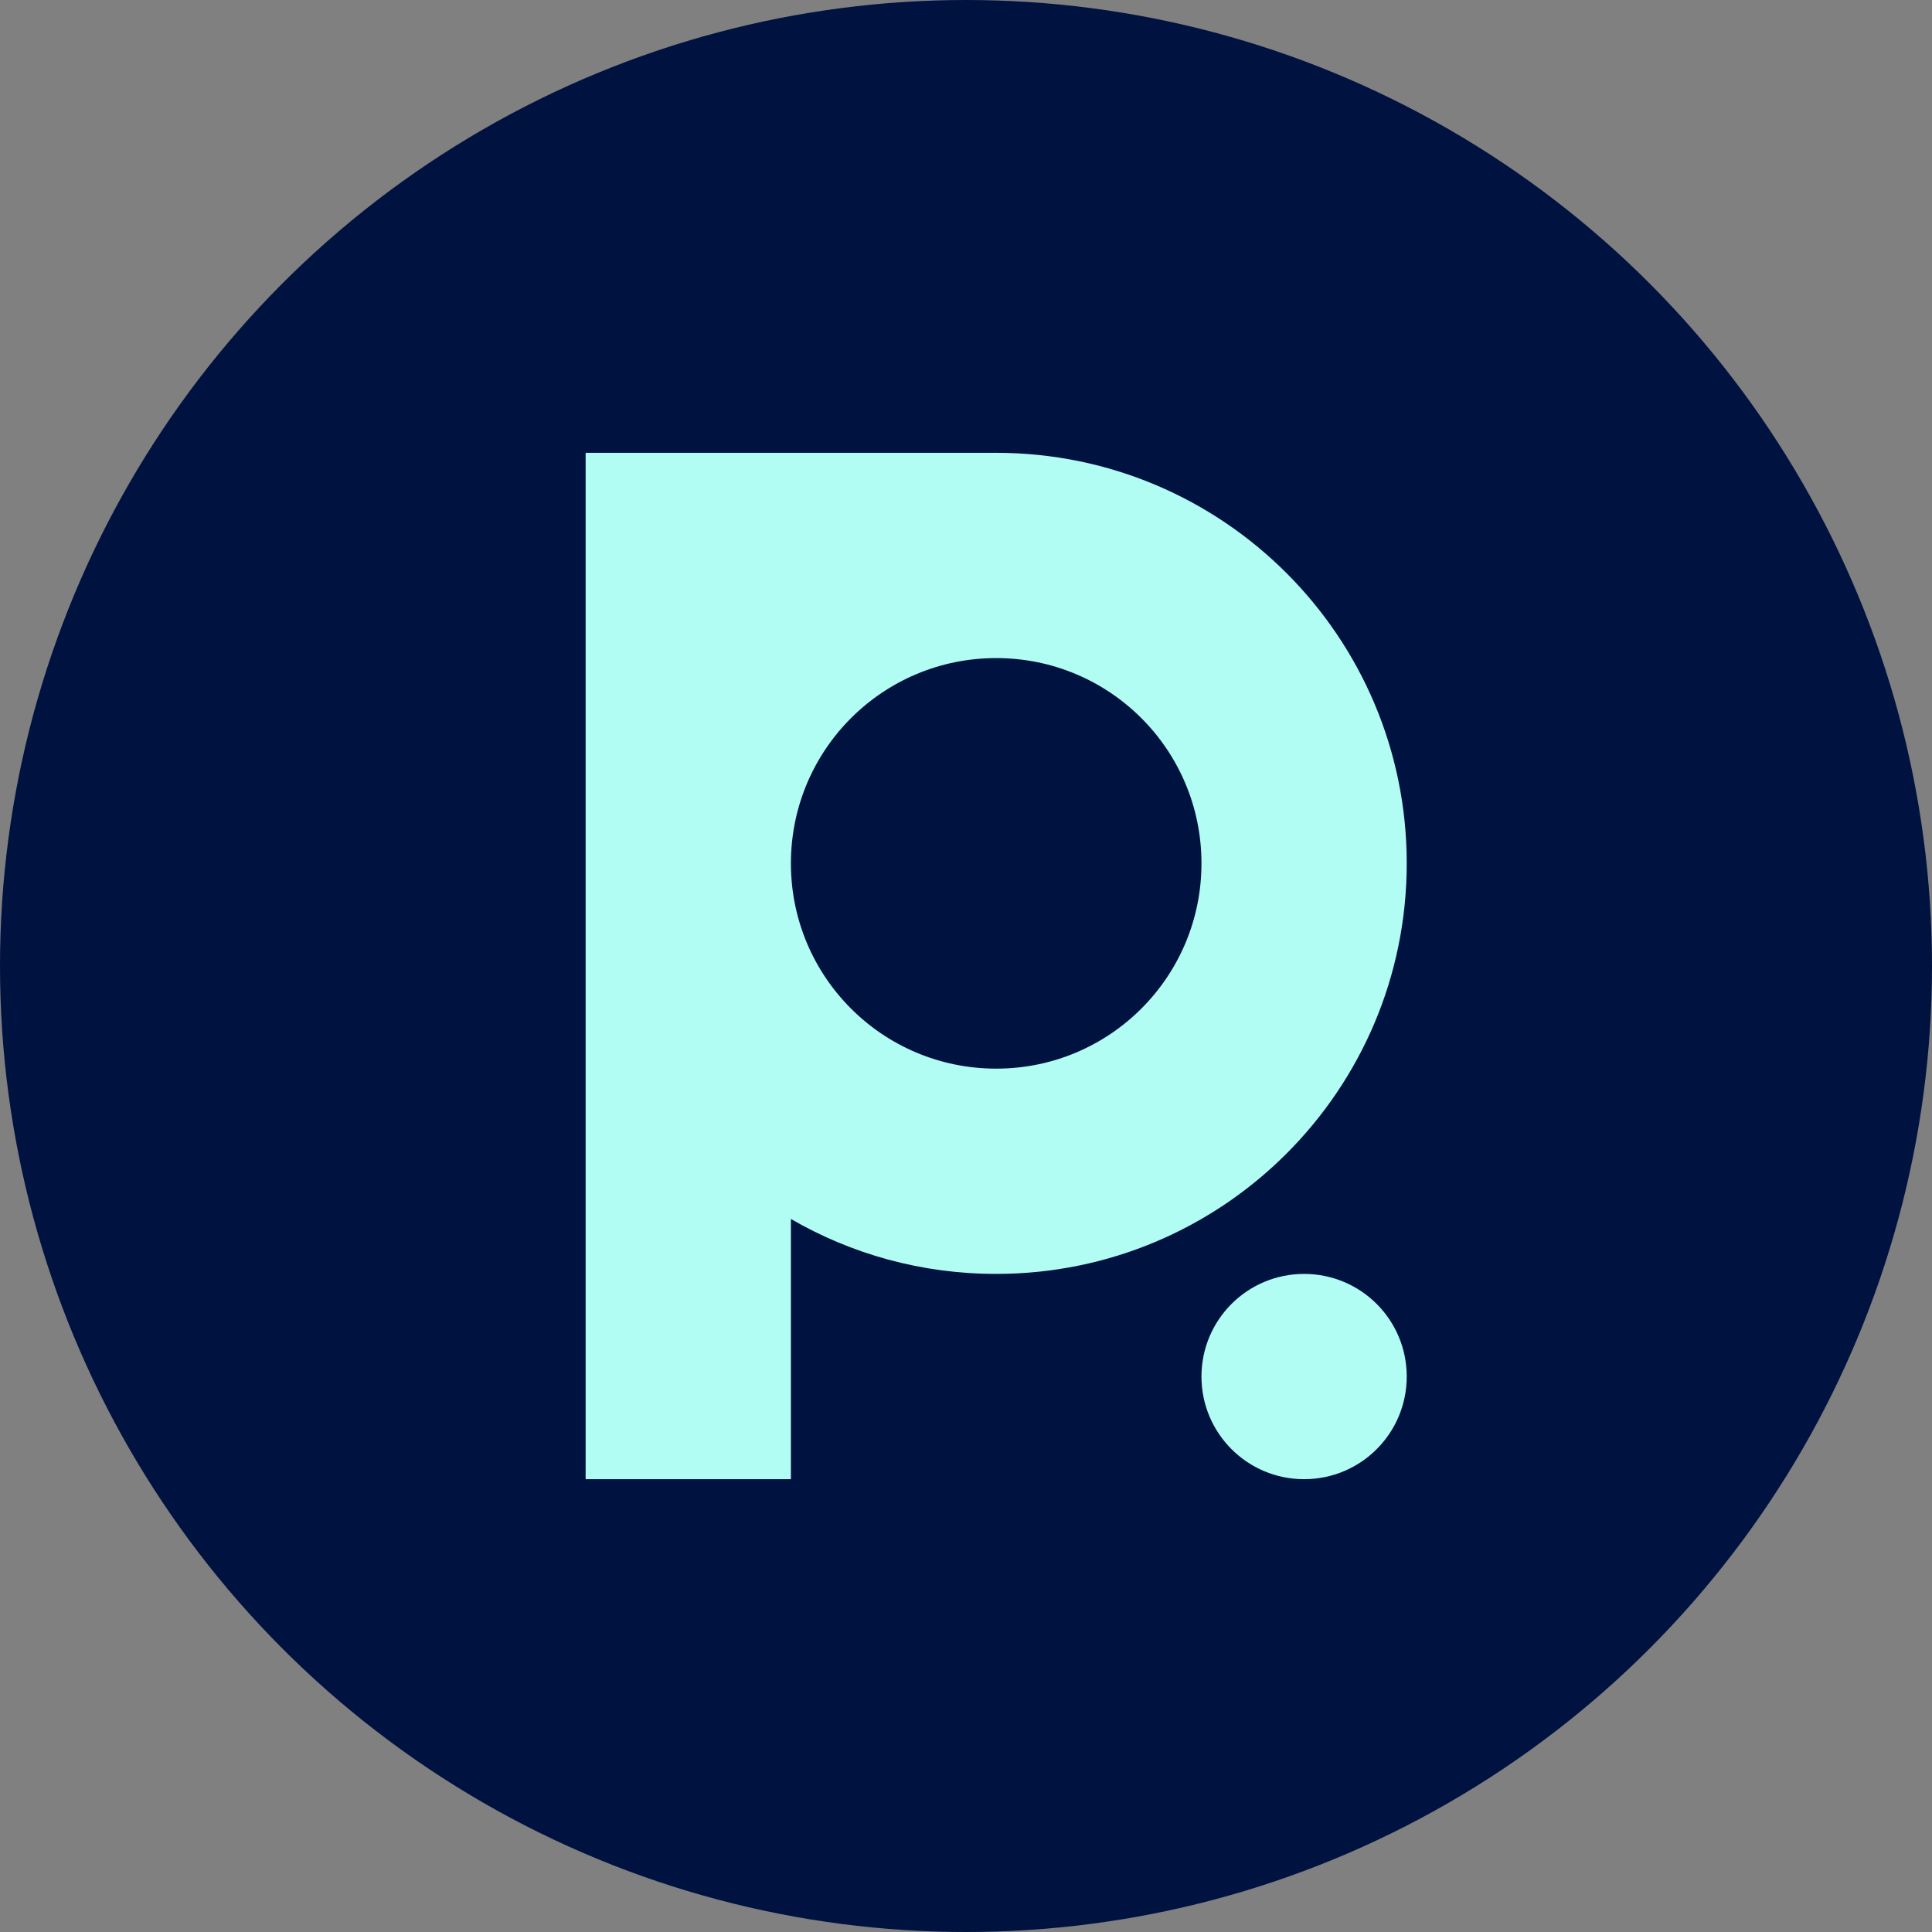
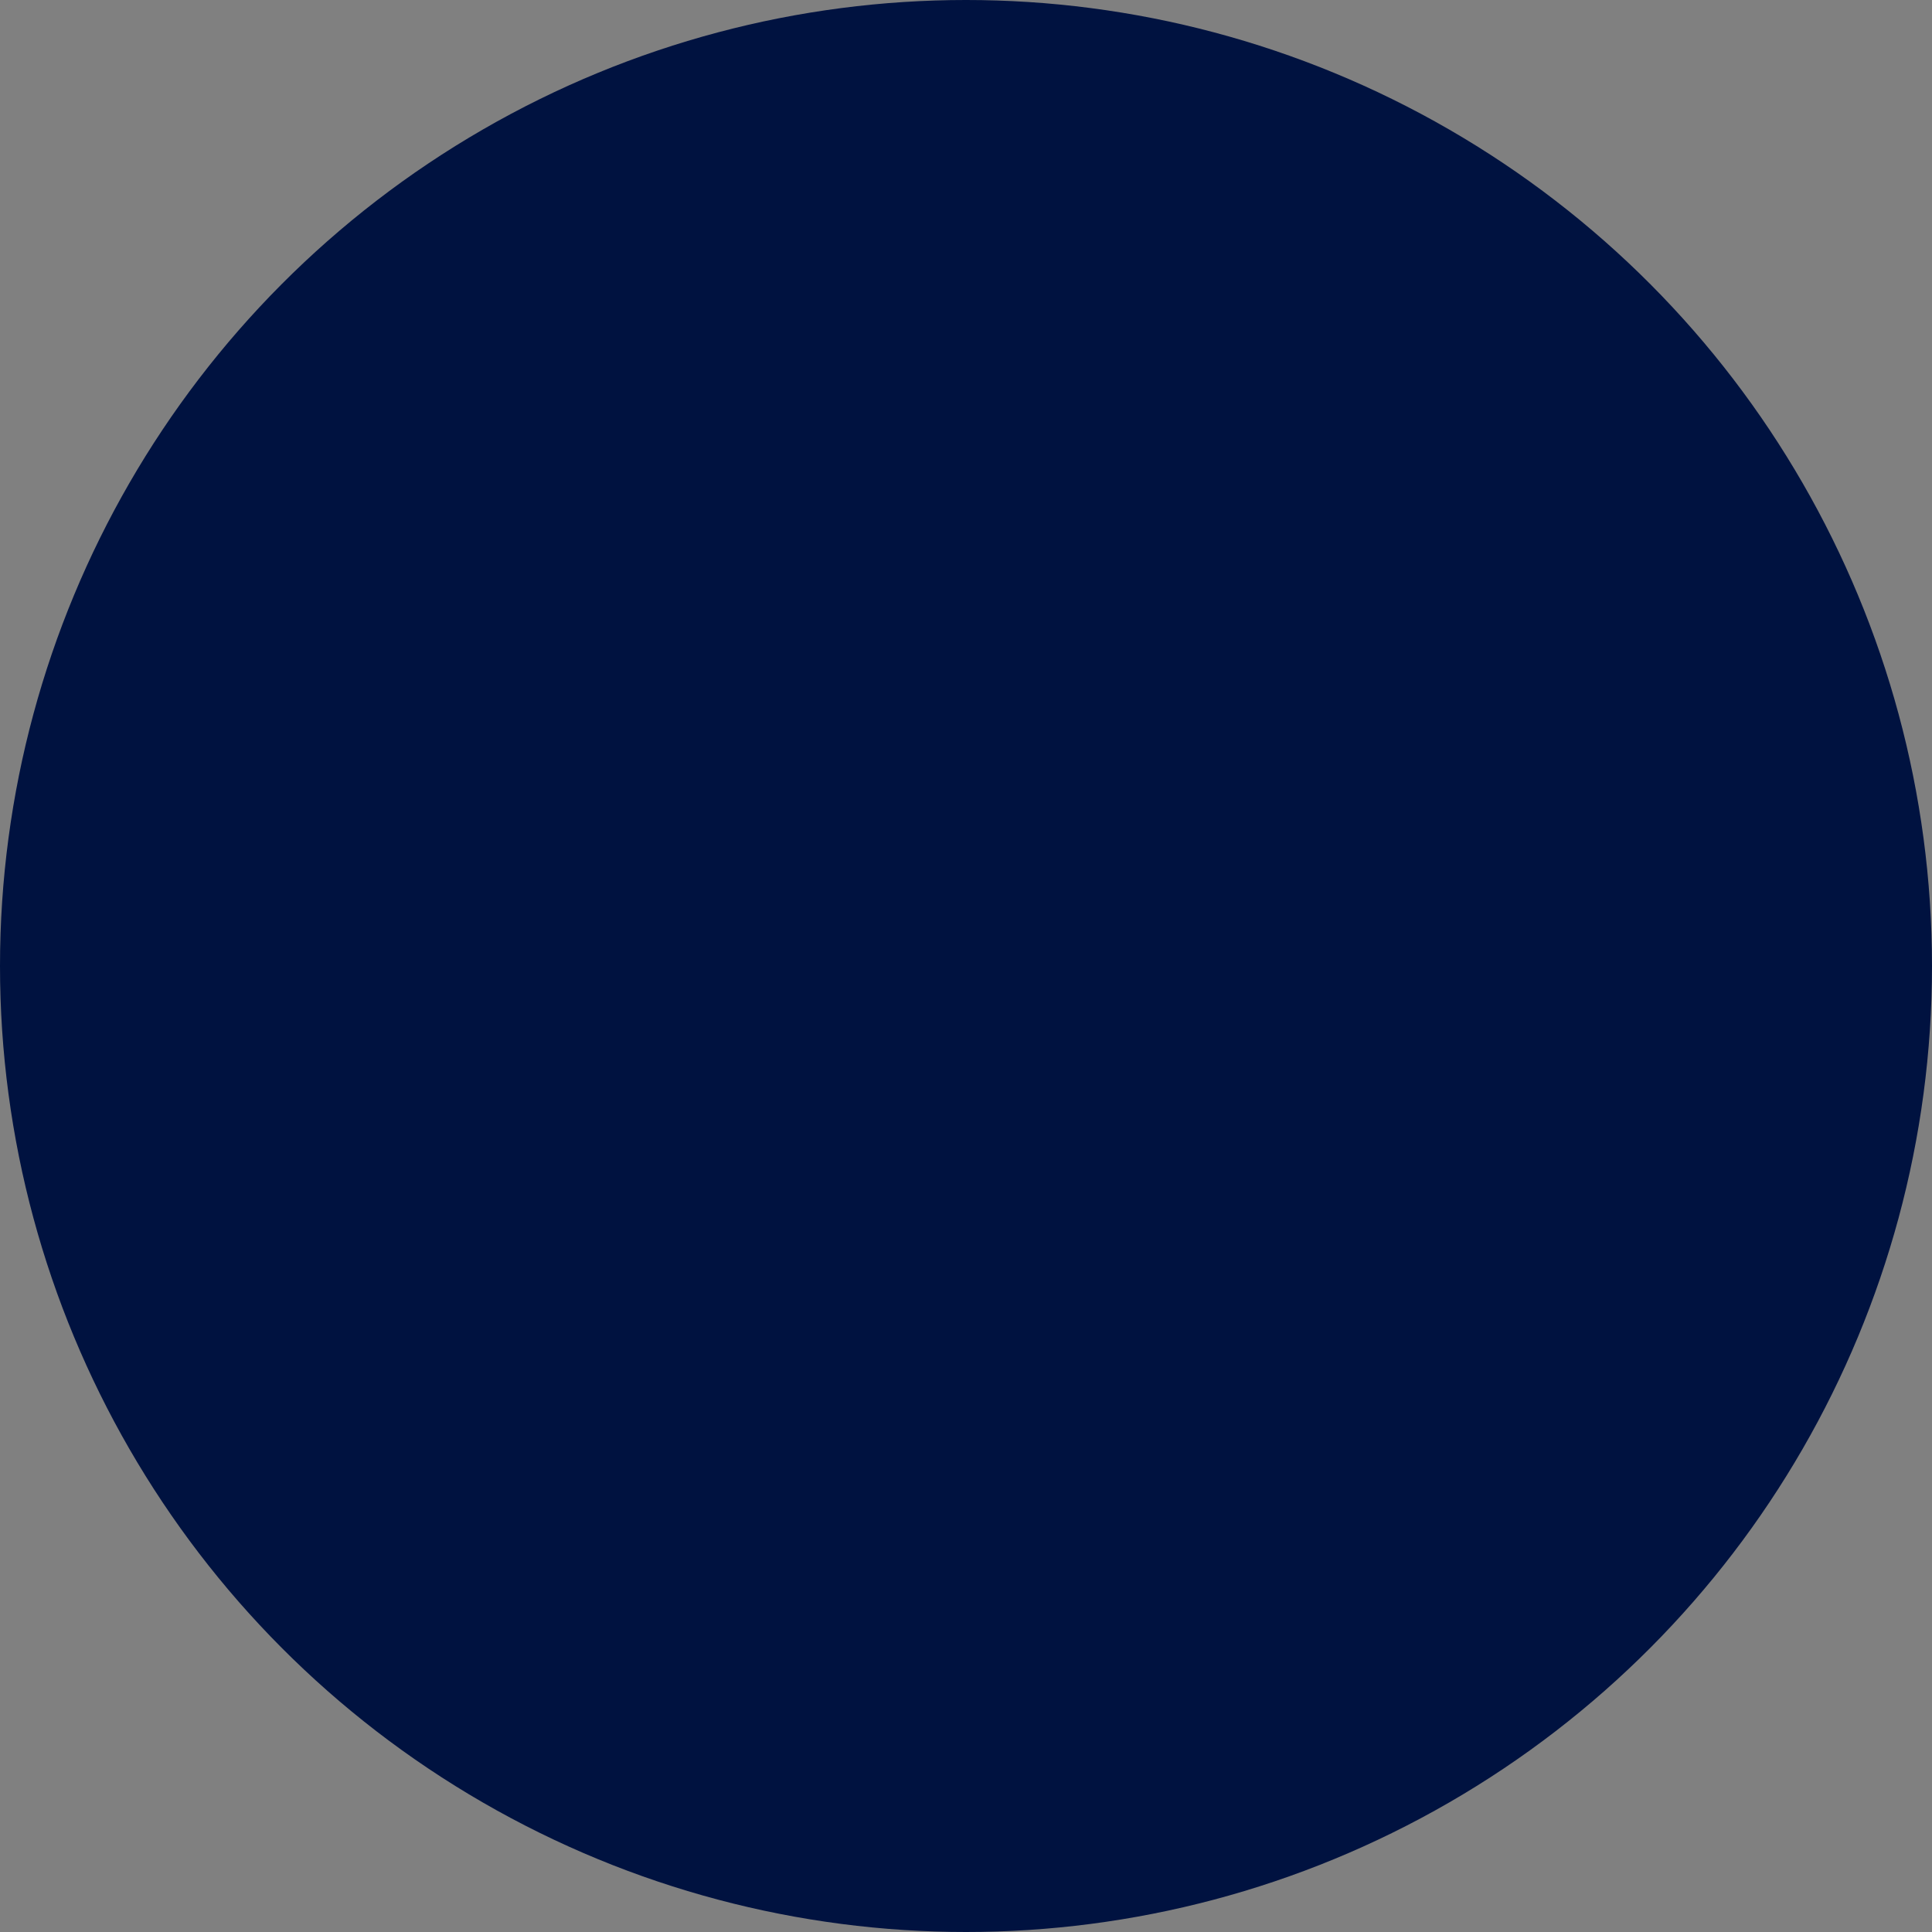
<svg xmlns="http://www.w3.org/2000/svg" viewBox="0 0 64 64">
  <rect x="0" y="0" width="64" height="64" fill="#808080" stroke="none" />
  <defs>
    <style>.cls-1{fill:#b1fcf3;}.cls-1,.cls-2{stroke-width:0px;}.cls-2{fill:#001240;}</style>
  </defs>
  <g id="Blazing_Bot">
    <circle class="cls-2" cx="32" cy="32" r="32" />
  </g>
  <g id="Apechain">
-     <path class="cls-1" d="m43.2,42.2c1.88,0,3.4,1.52,3.4,3.4s-1.52,3.4-3.4,3.4-3.4-1.52-3.4-3.4,1.52-3.4,3.4-3.4Zm3.4-13.6c0,7.51-6.09,13.6-13.6,13.6-2.48,0-4.8-.66-6.8-1.82v8.62h-6.8V15h13.6c7.51,0,13.6,6.09,13.6,13.6Zm-6.8,0c0-3.76-3.04-6.8-6.8-6.8s-6.8,3.04-6.8,6.8,3.04,6.8,6.8,6.8,6.8-3.04,6.8-6.8Z" />
-   </g>
+     </g>
</svg>